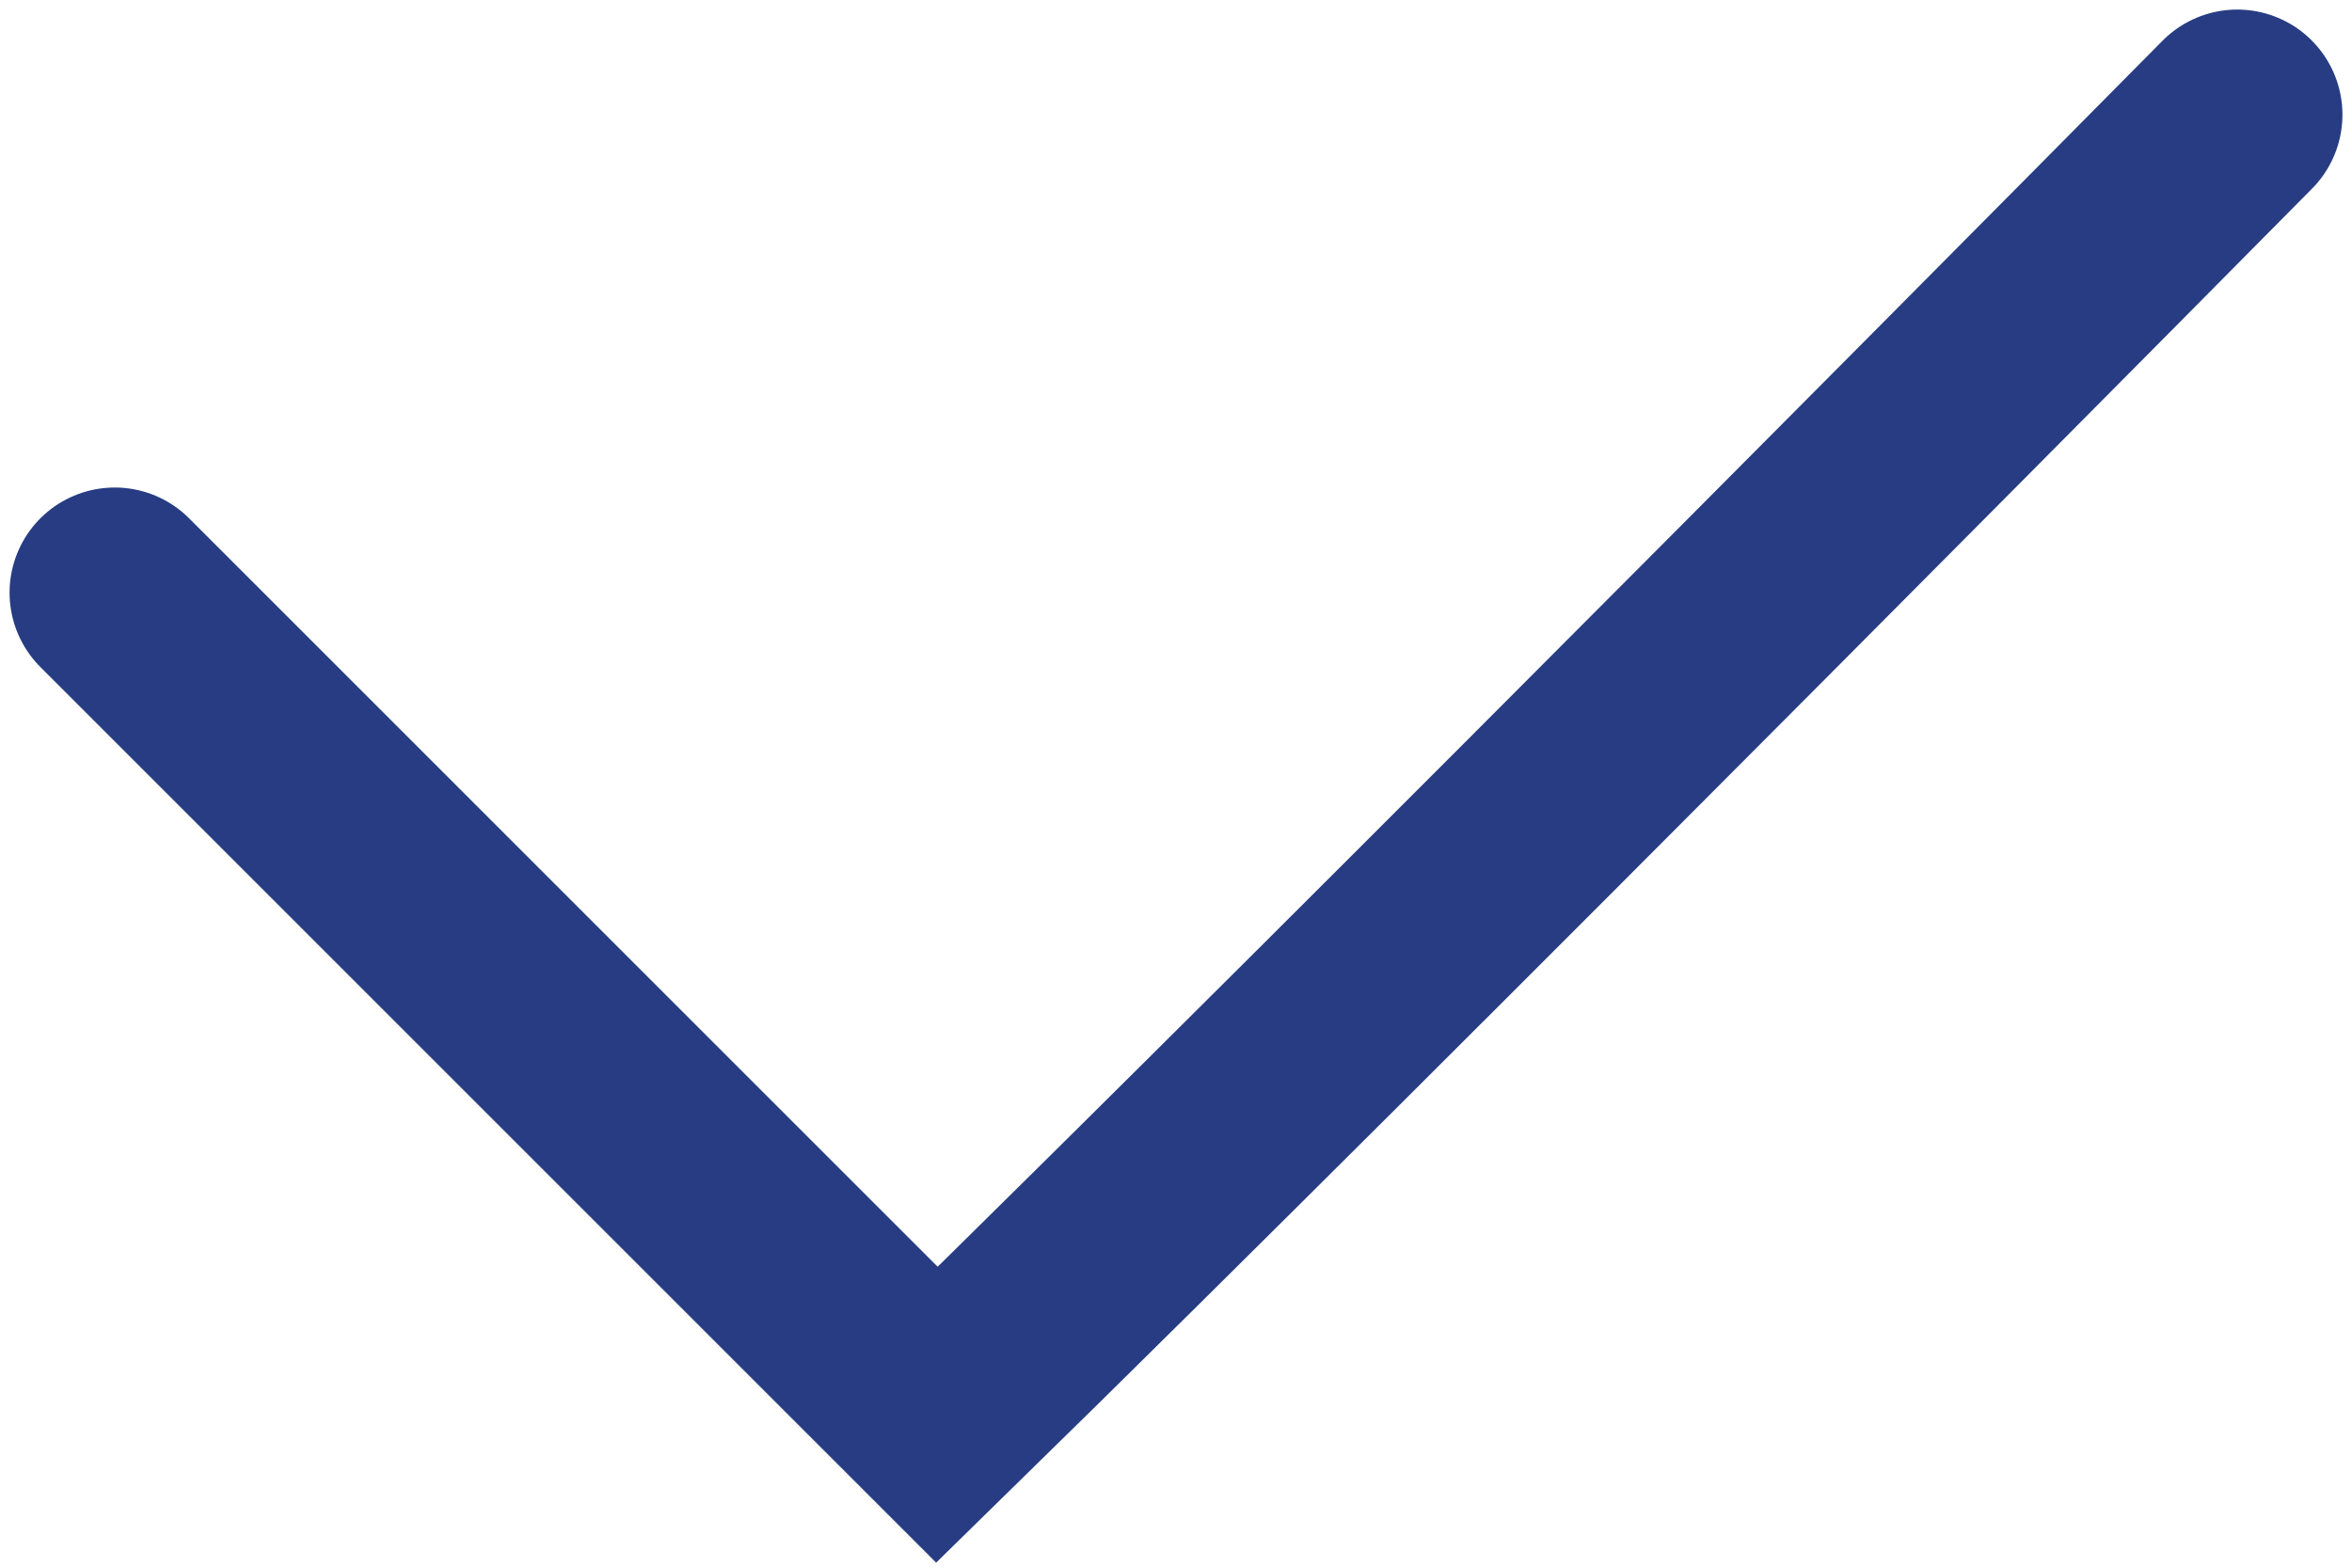
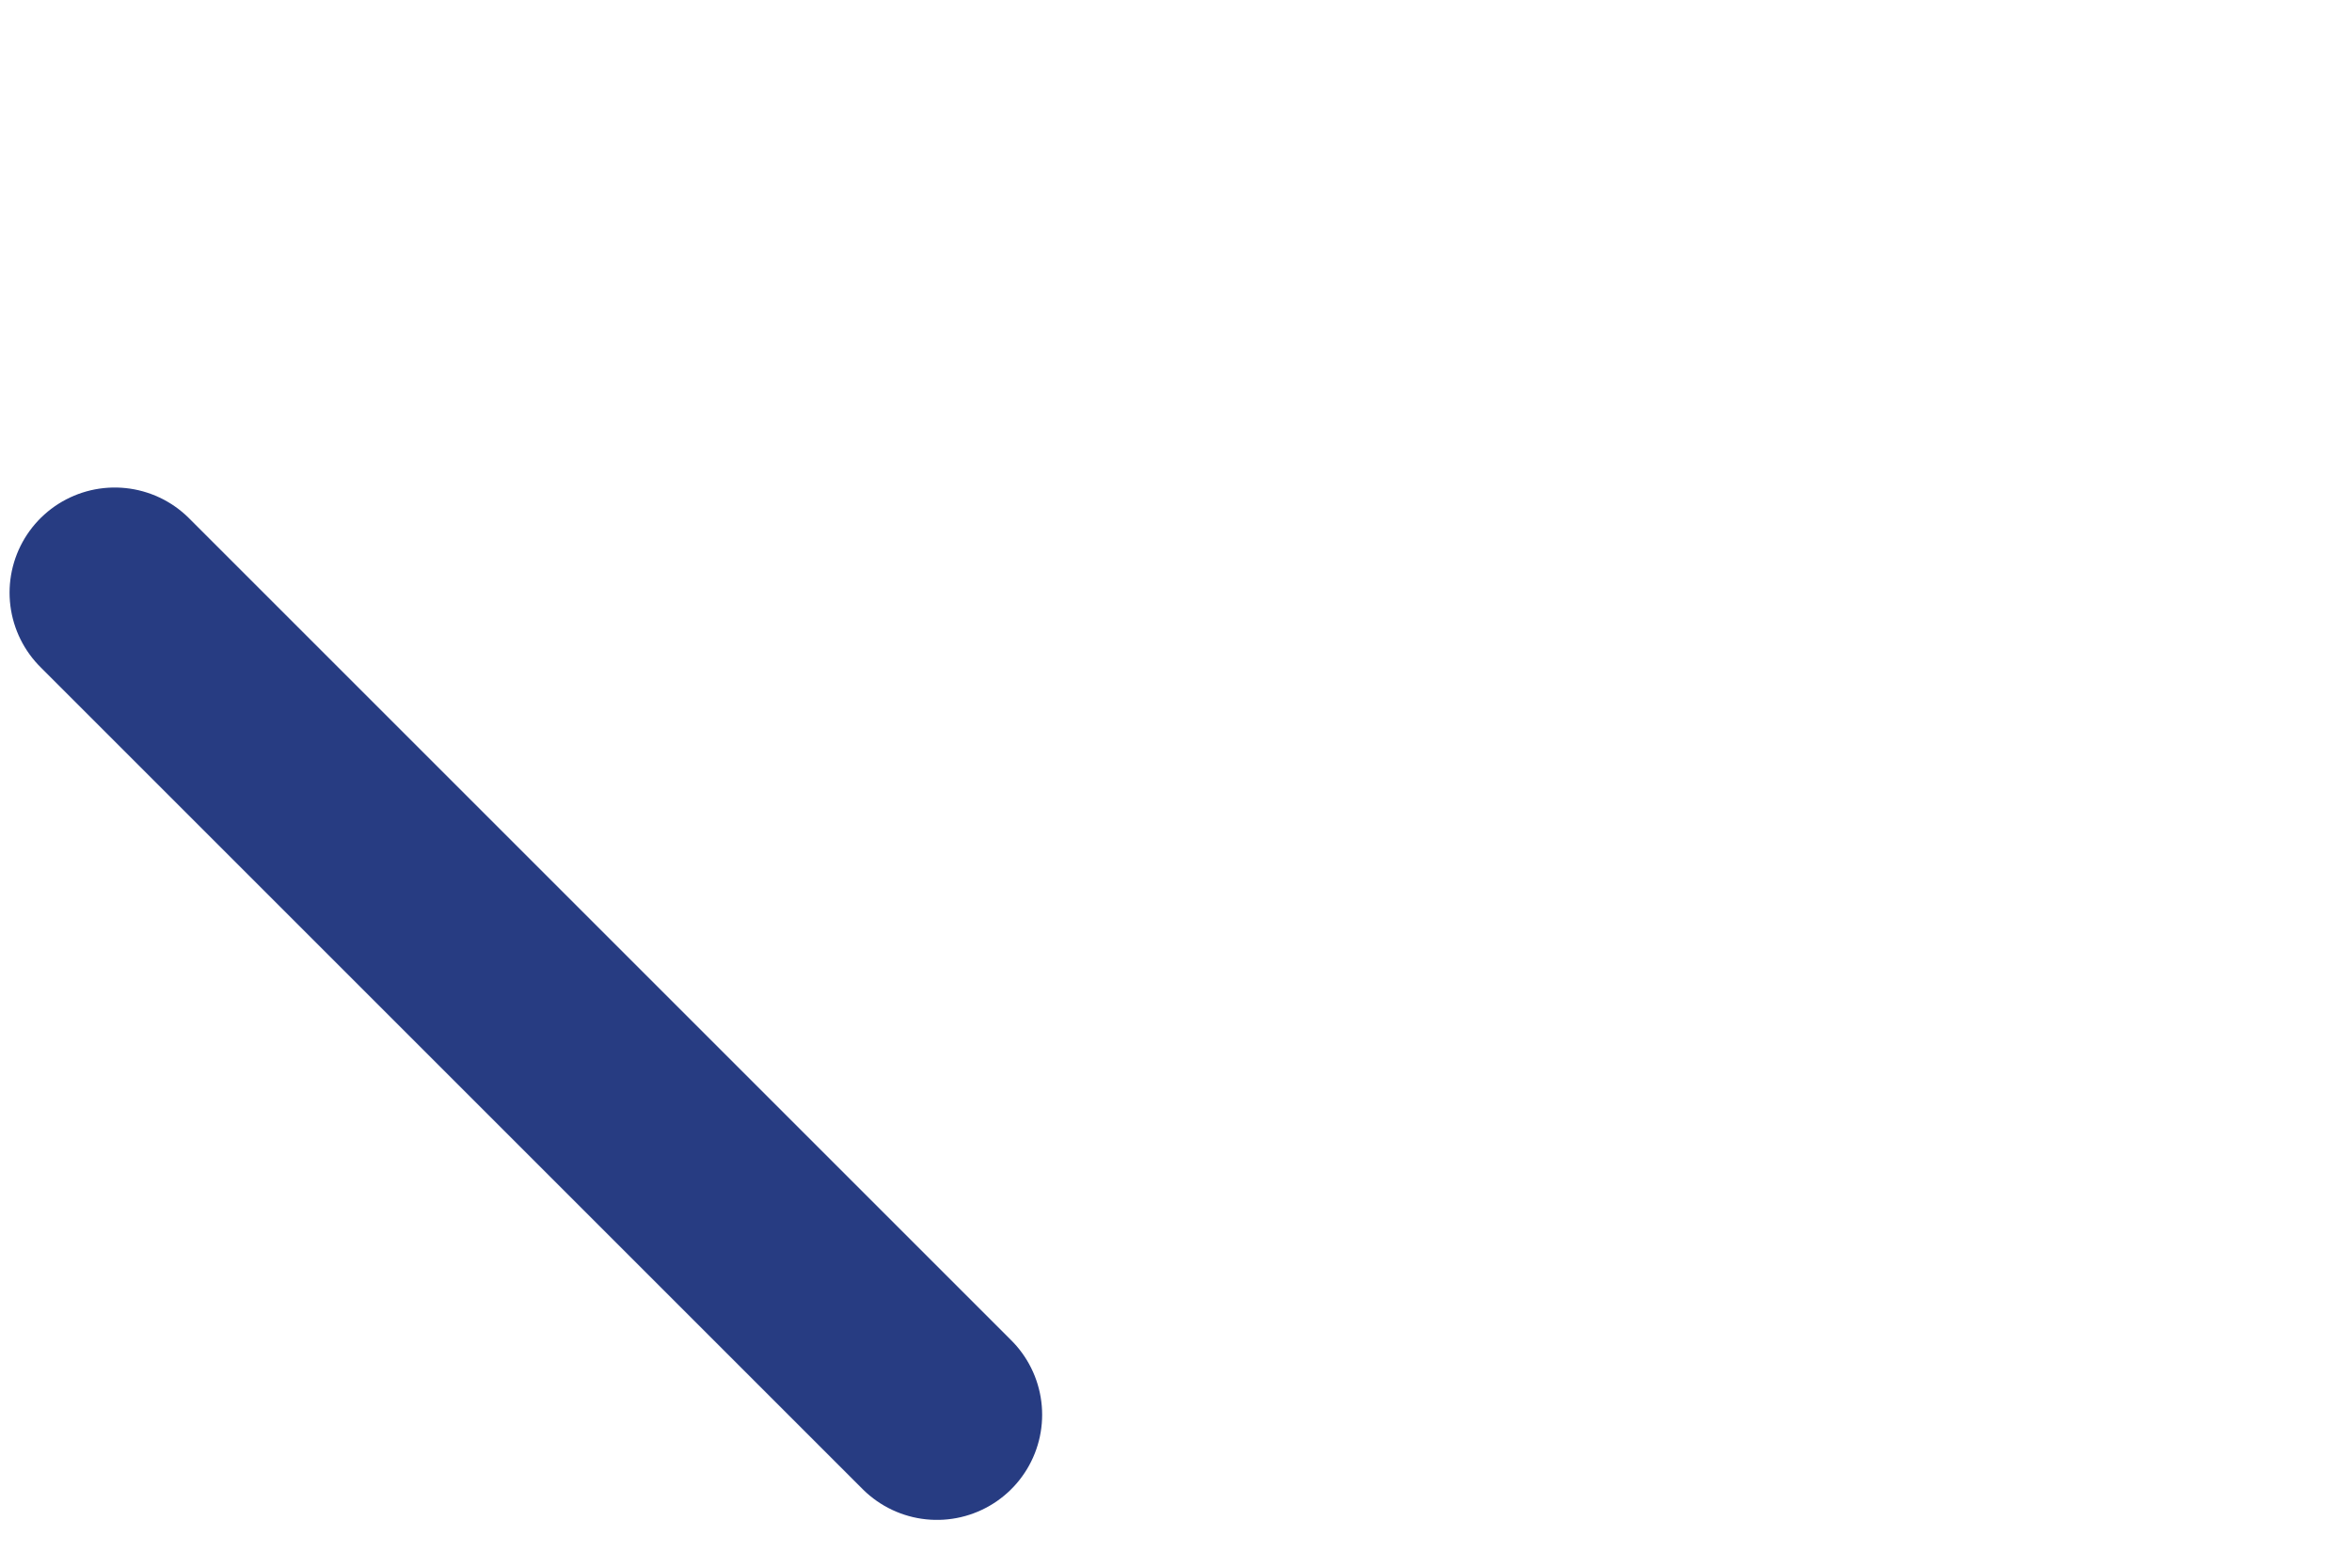
<svg xmlns="http://www.w3.org/2000/svg" width="123" height="82" viewBox="0 0 123 82" fill="none">
-   <path d="M6 31L49 74C71.833 51.667 117 6 117 6" stroke="#273C82" stroke-width="11" stroke-linecap="round" />
+   <path d="M6 31L49 74" stroke="#273C82" stroke-width="11" stroke-linecap="round" />
</svg>